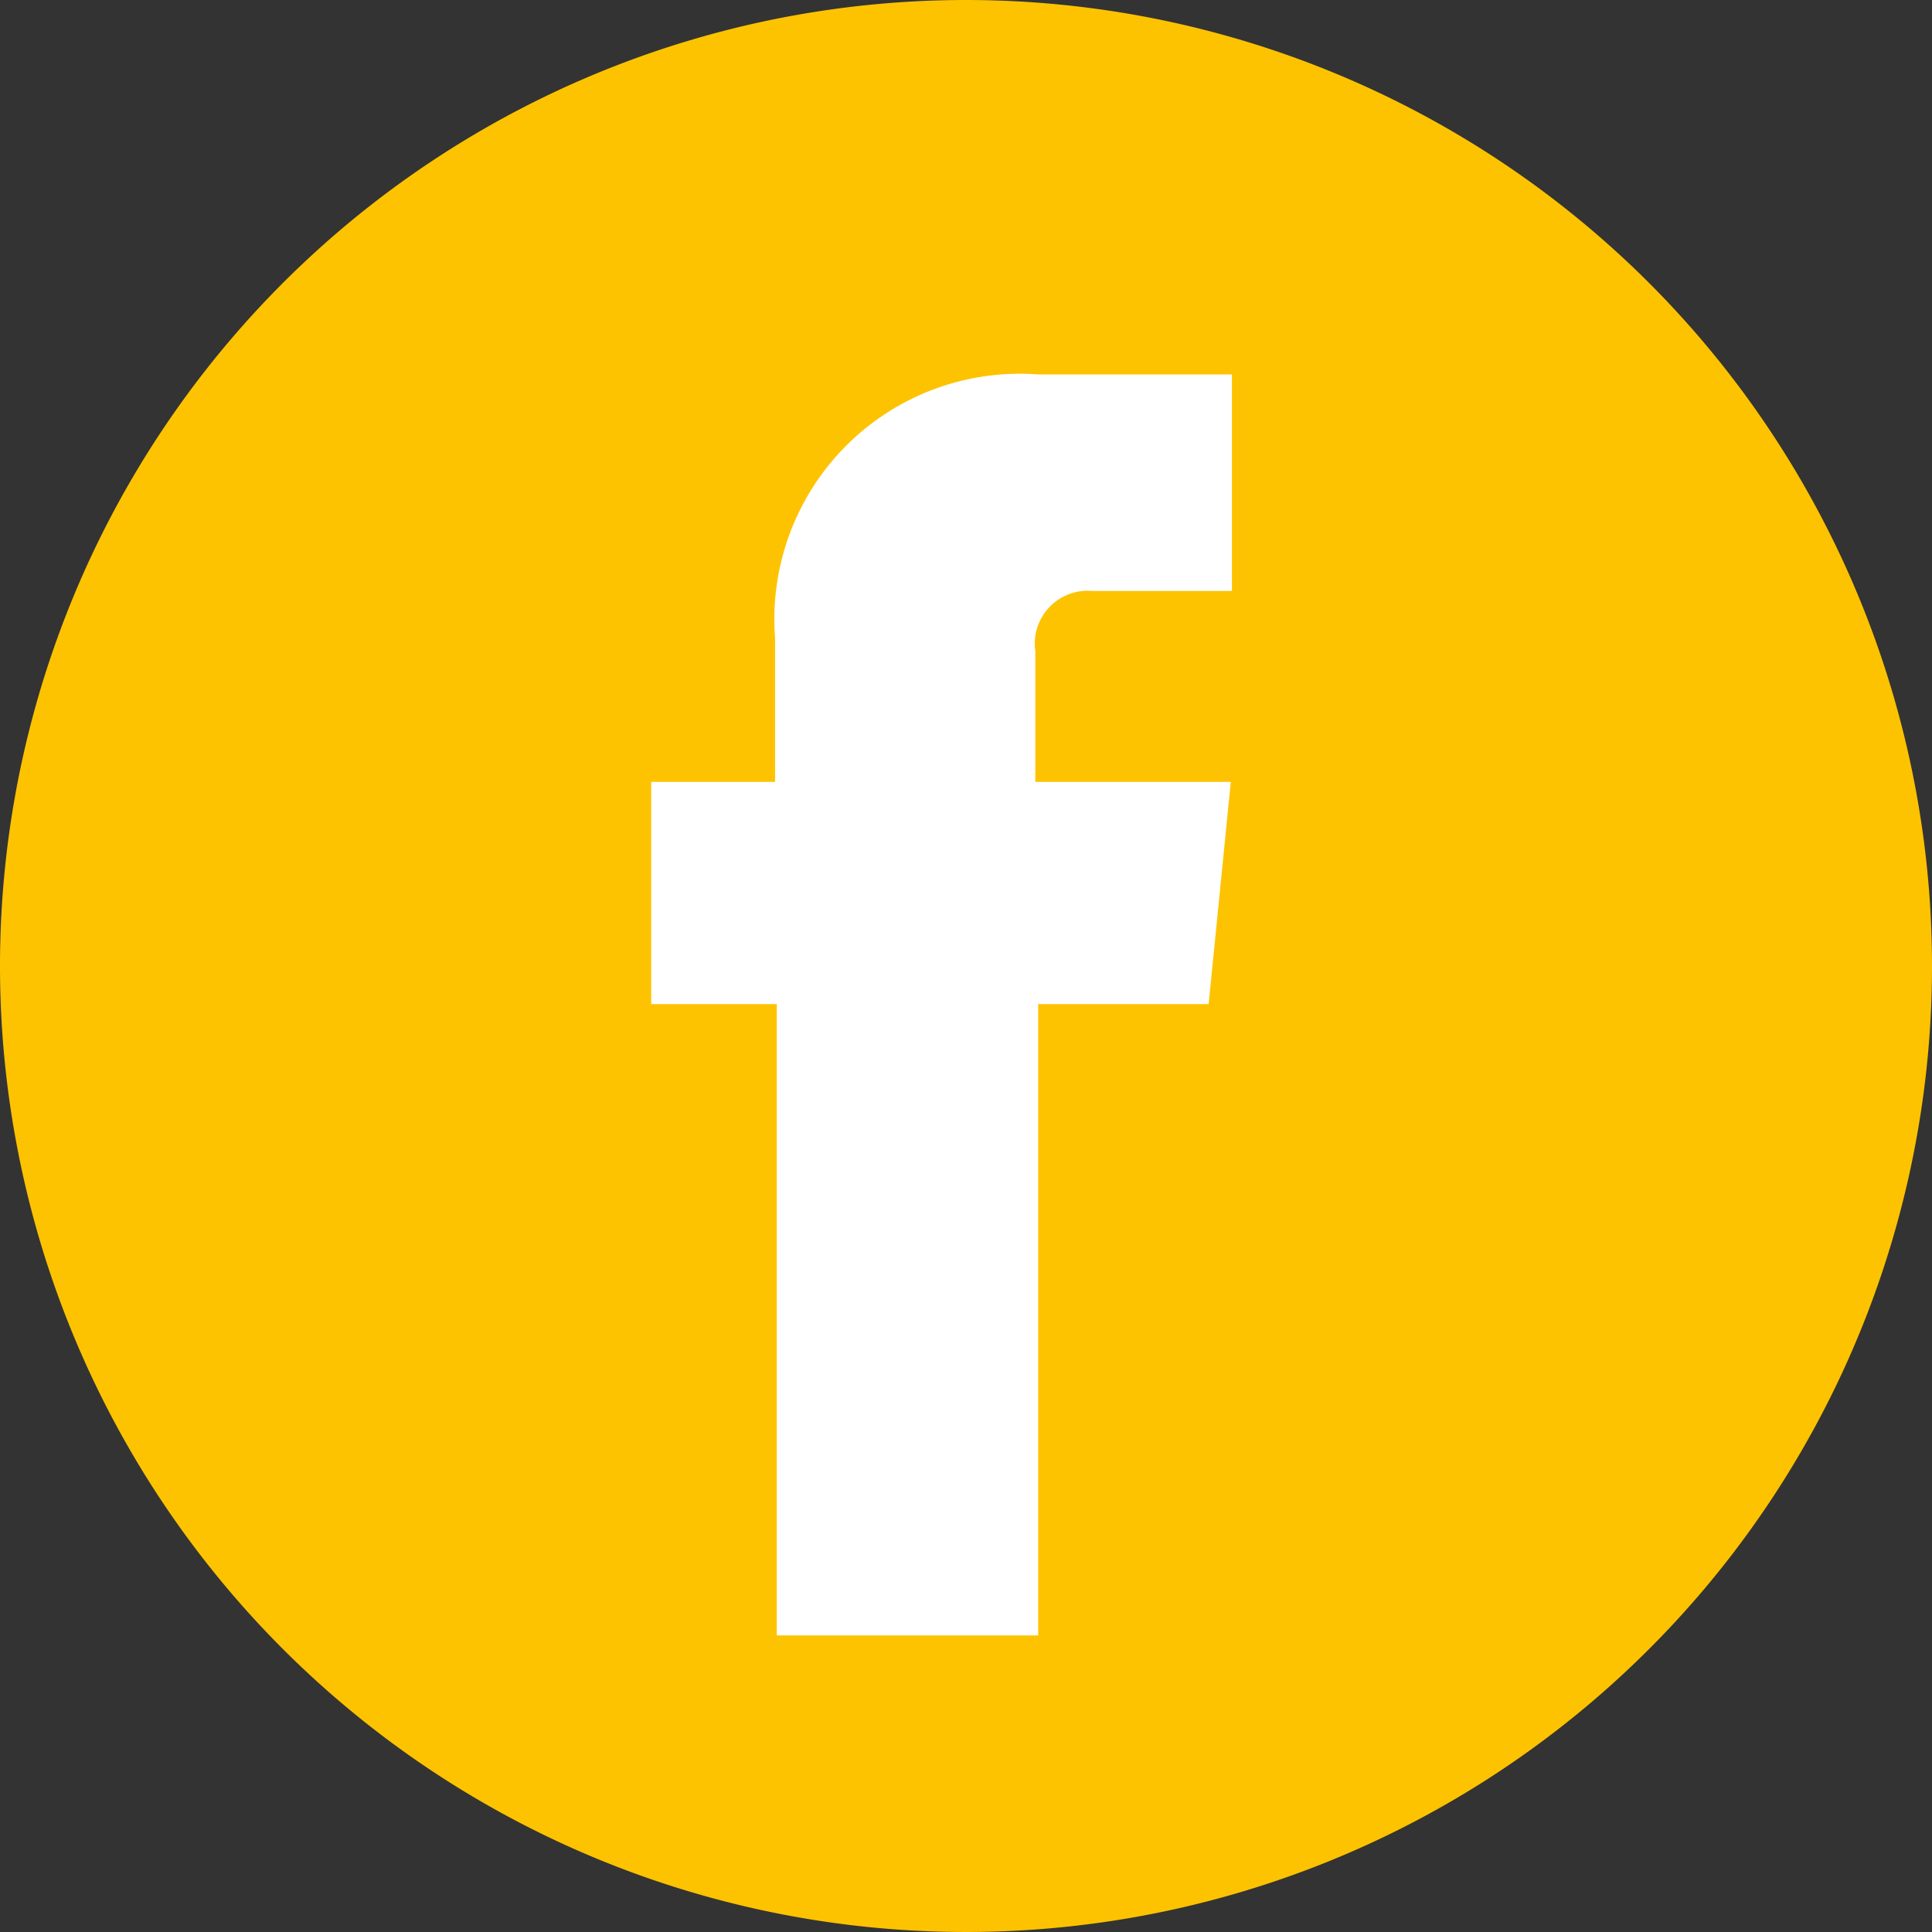
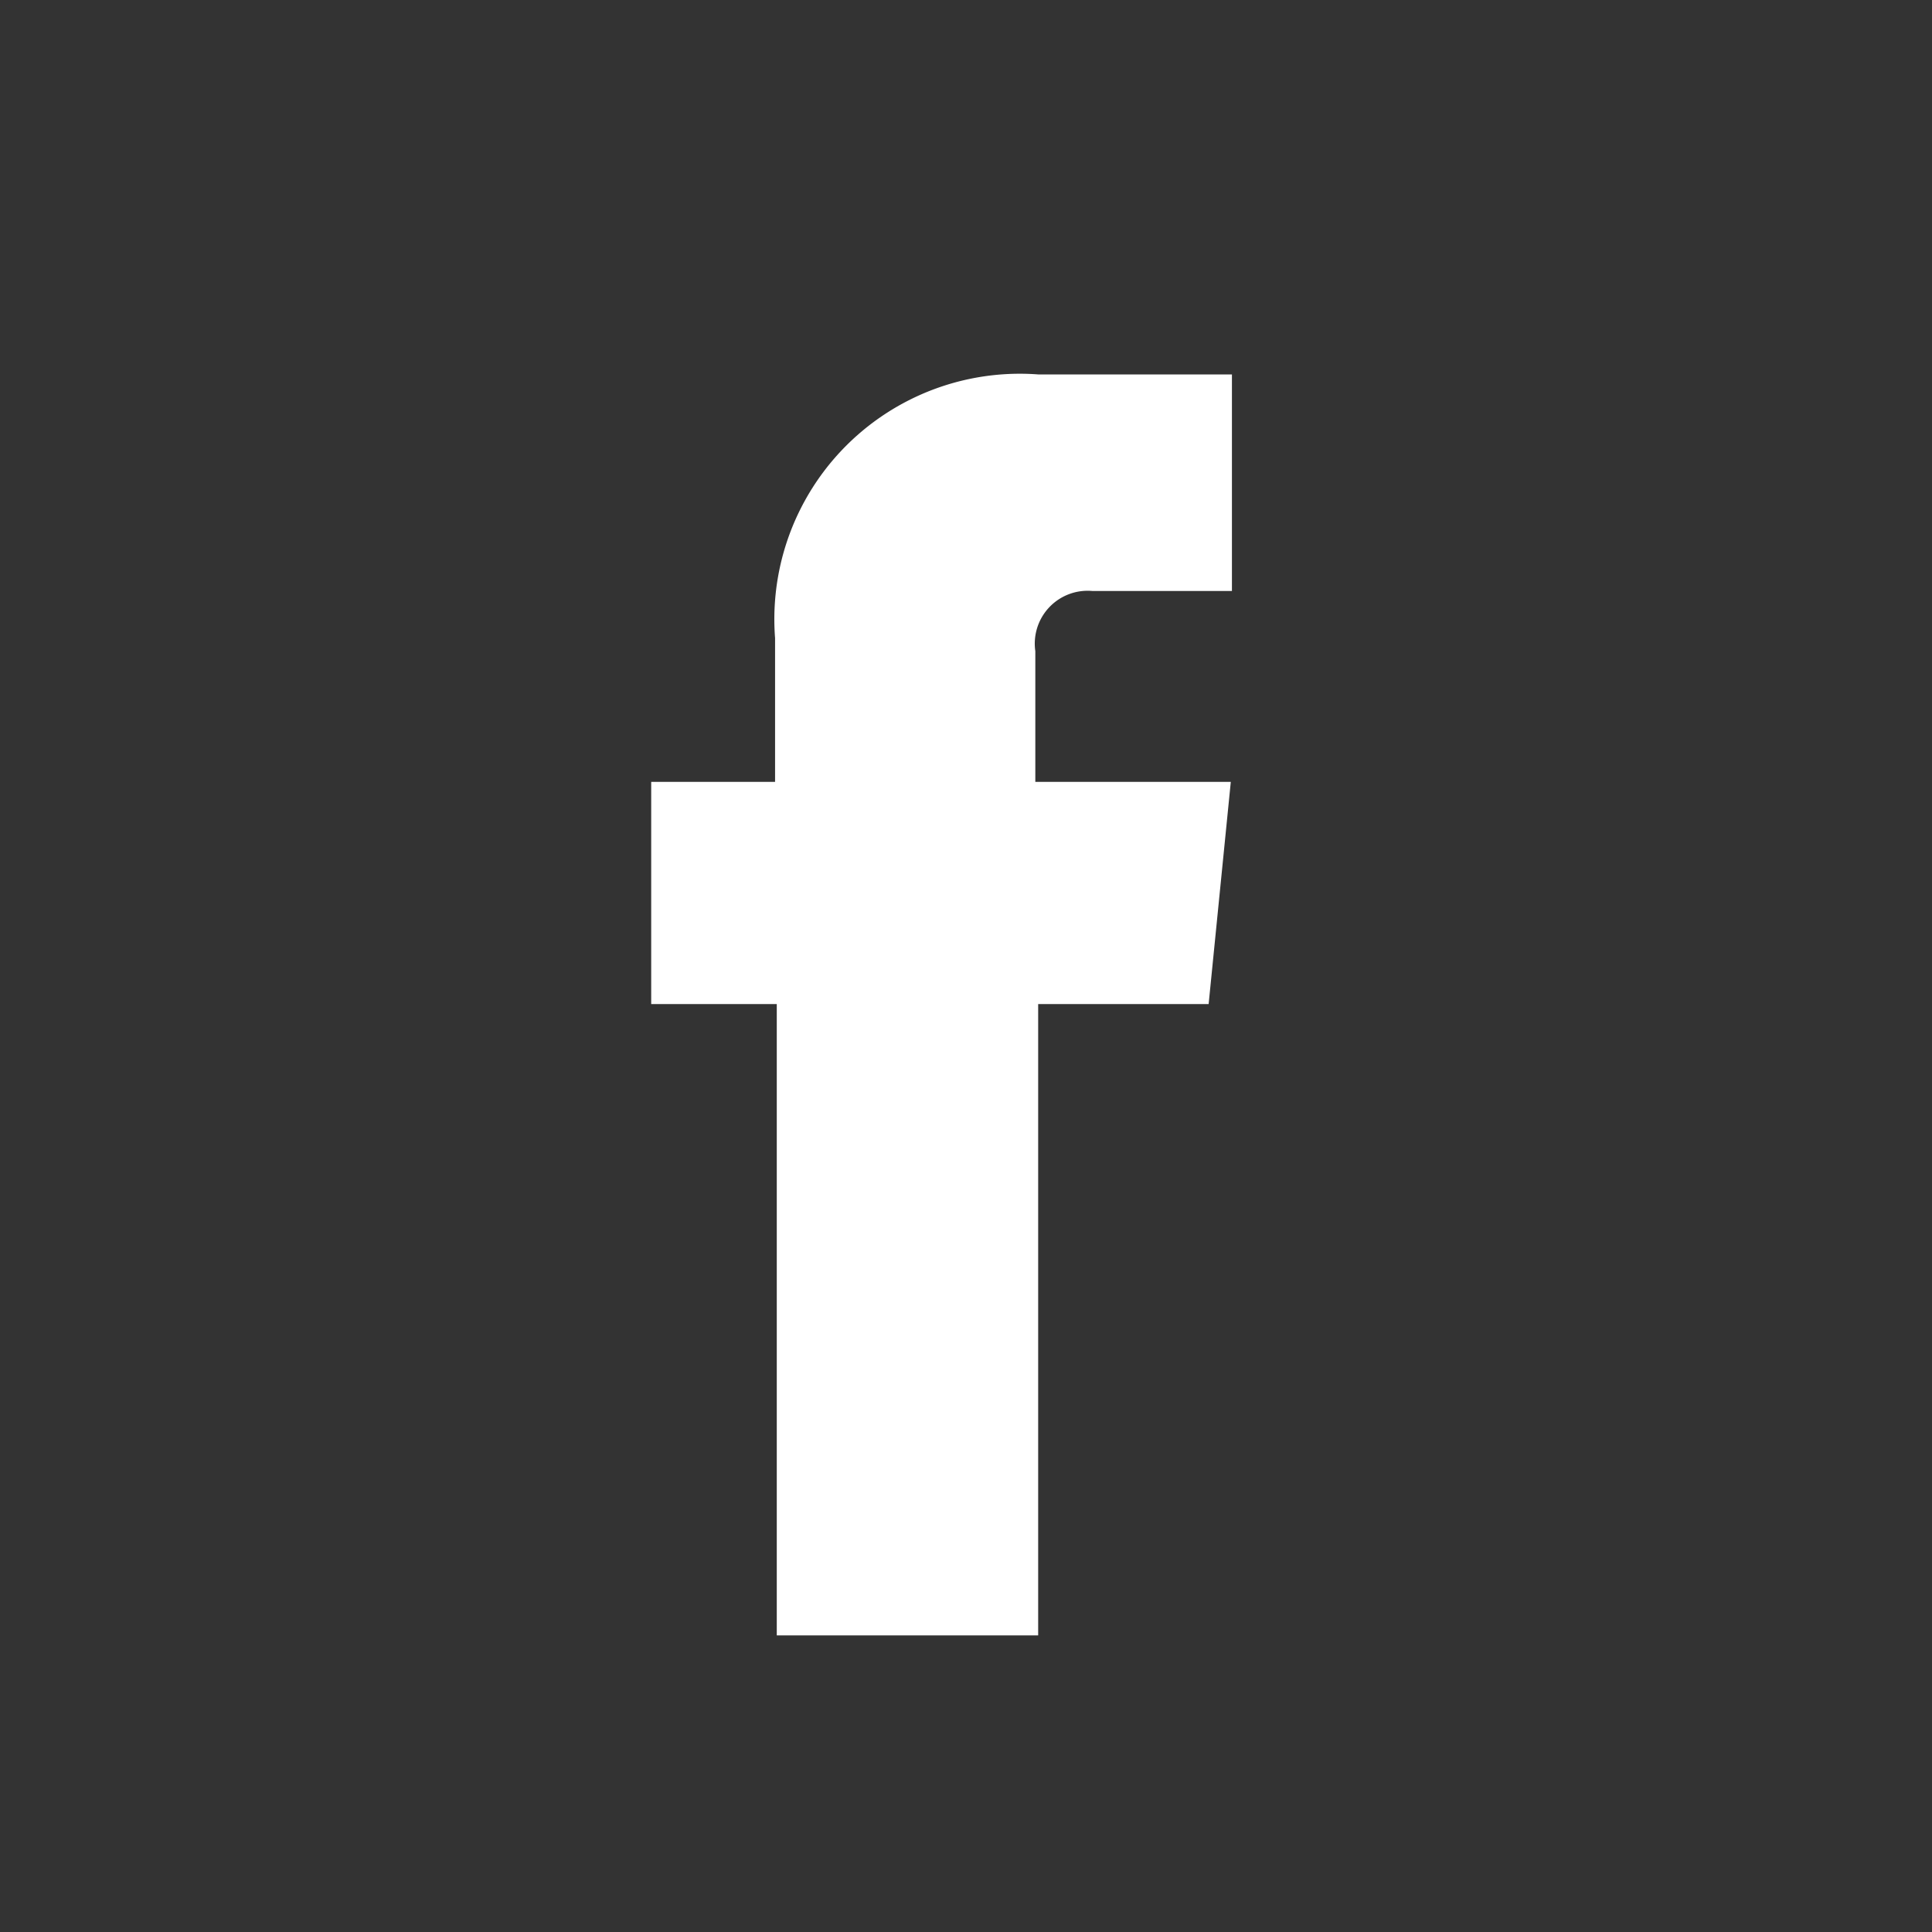
<svg xmlns="http://www.w3.org/2000/svg" viewBox="0 0 34 34">
  <rect x="0" y="0" width="34" height="34" fill="#333333" stroke="none" />
  <g data-name="Vrstva 2">
-     <path d="M34 17A17 17 0 1117 0a17 17 0 0117 17z" fill="#fdc300" />
    <path d="M21.27 17.67h-3v11.11h-4.6V17.67h-2.21v-3.91h2.18v-2.53a4.32 4.32 0 014.64-4.64h3.4v3.81h-2.46a.93.93 0 00-1 1.06v2.3h3.44z" fill="#fff" />
  </g>
</svg>